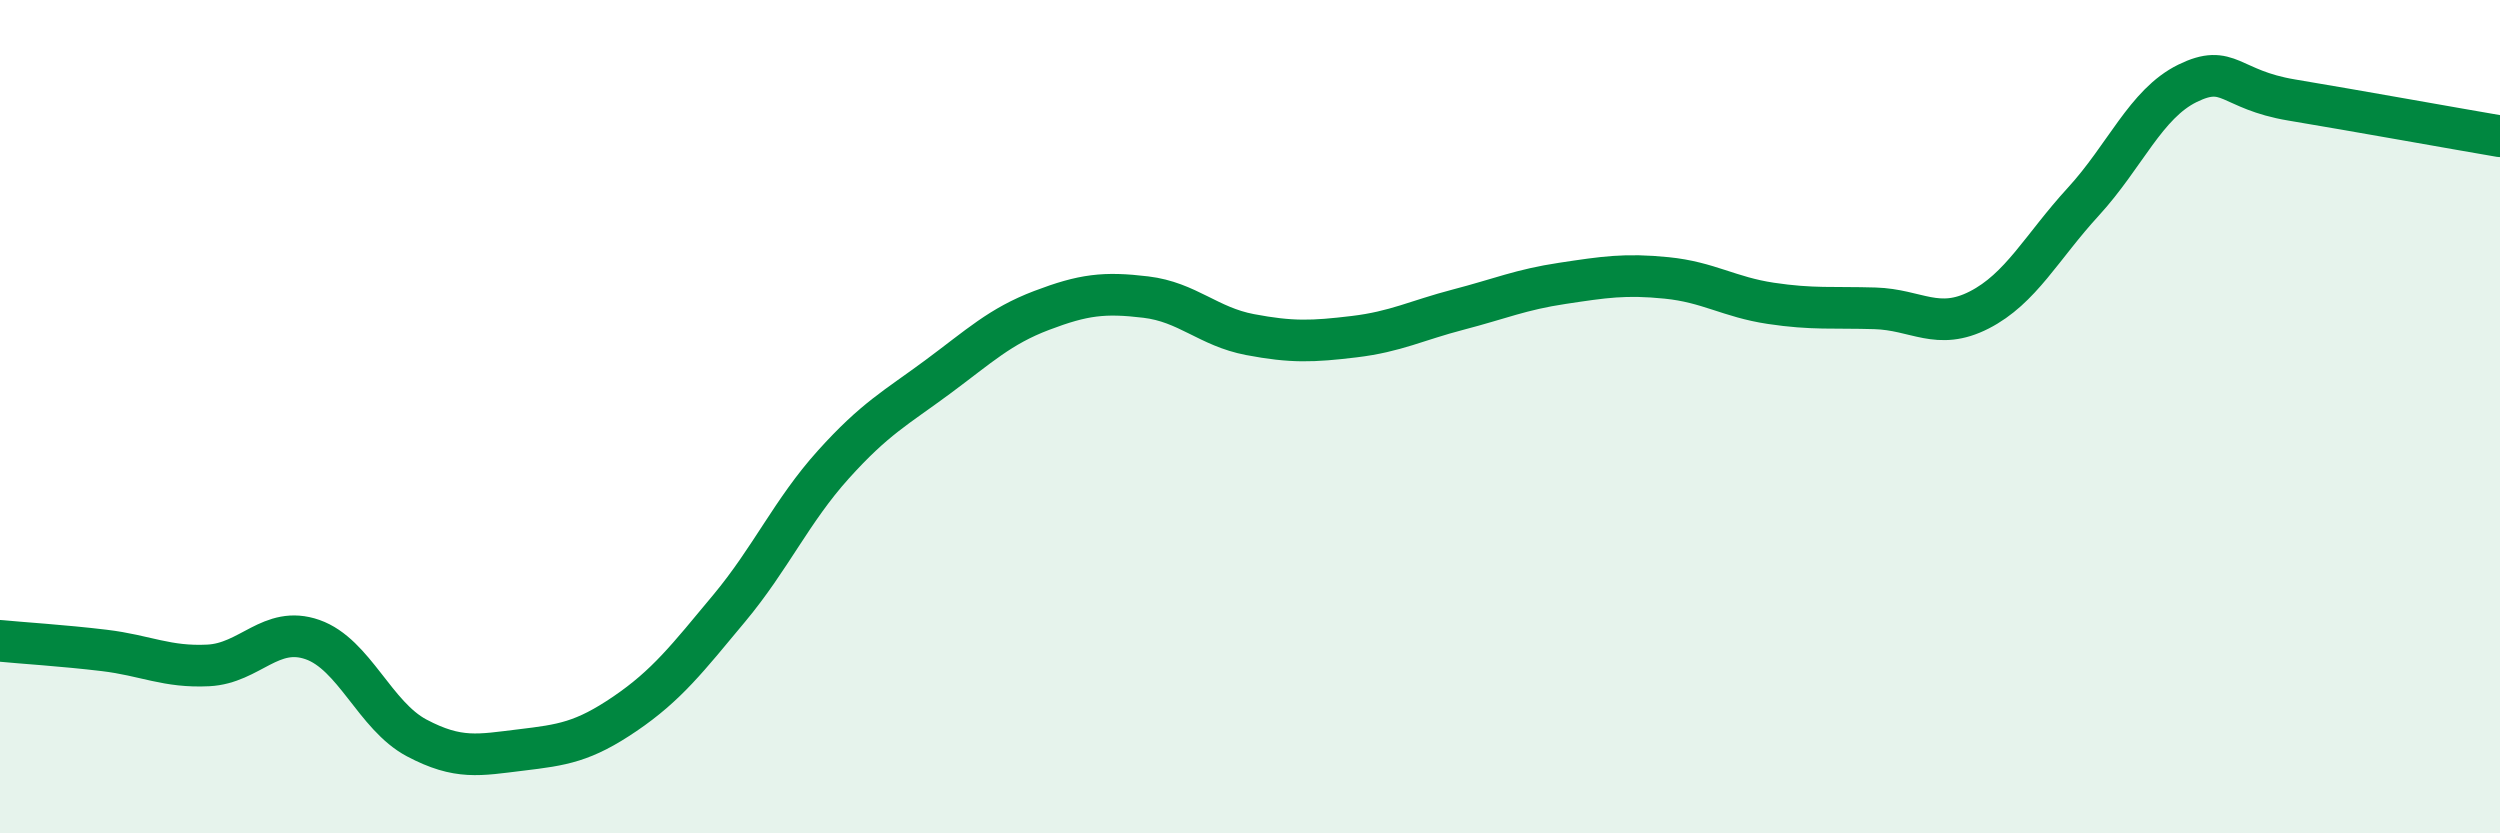
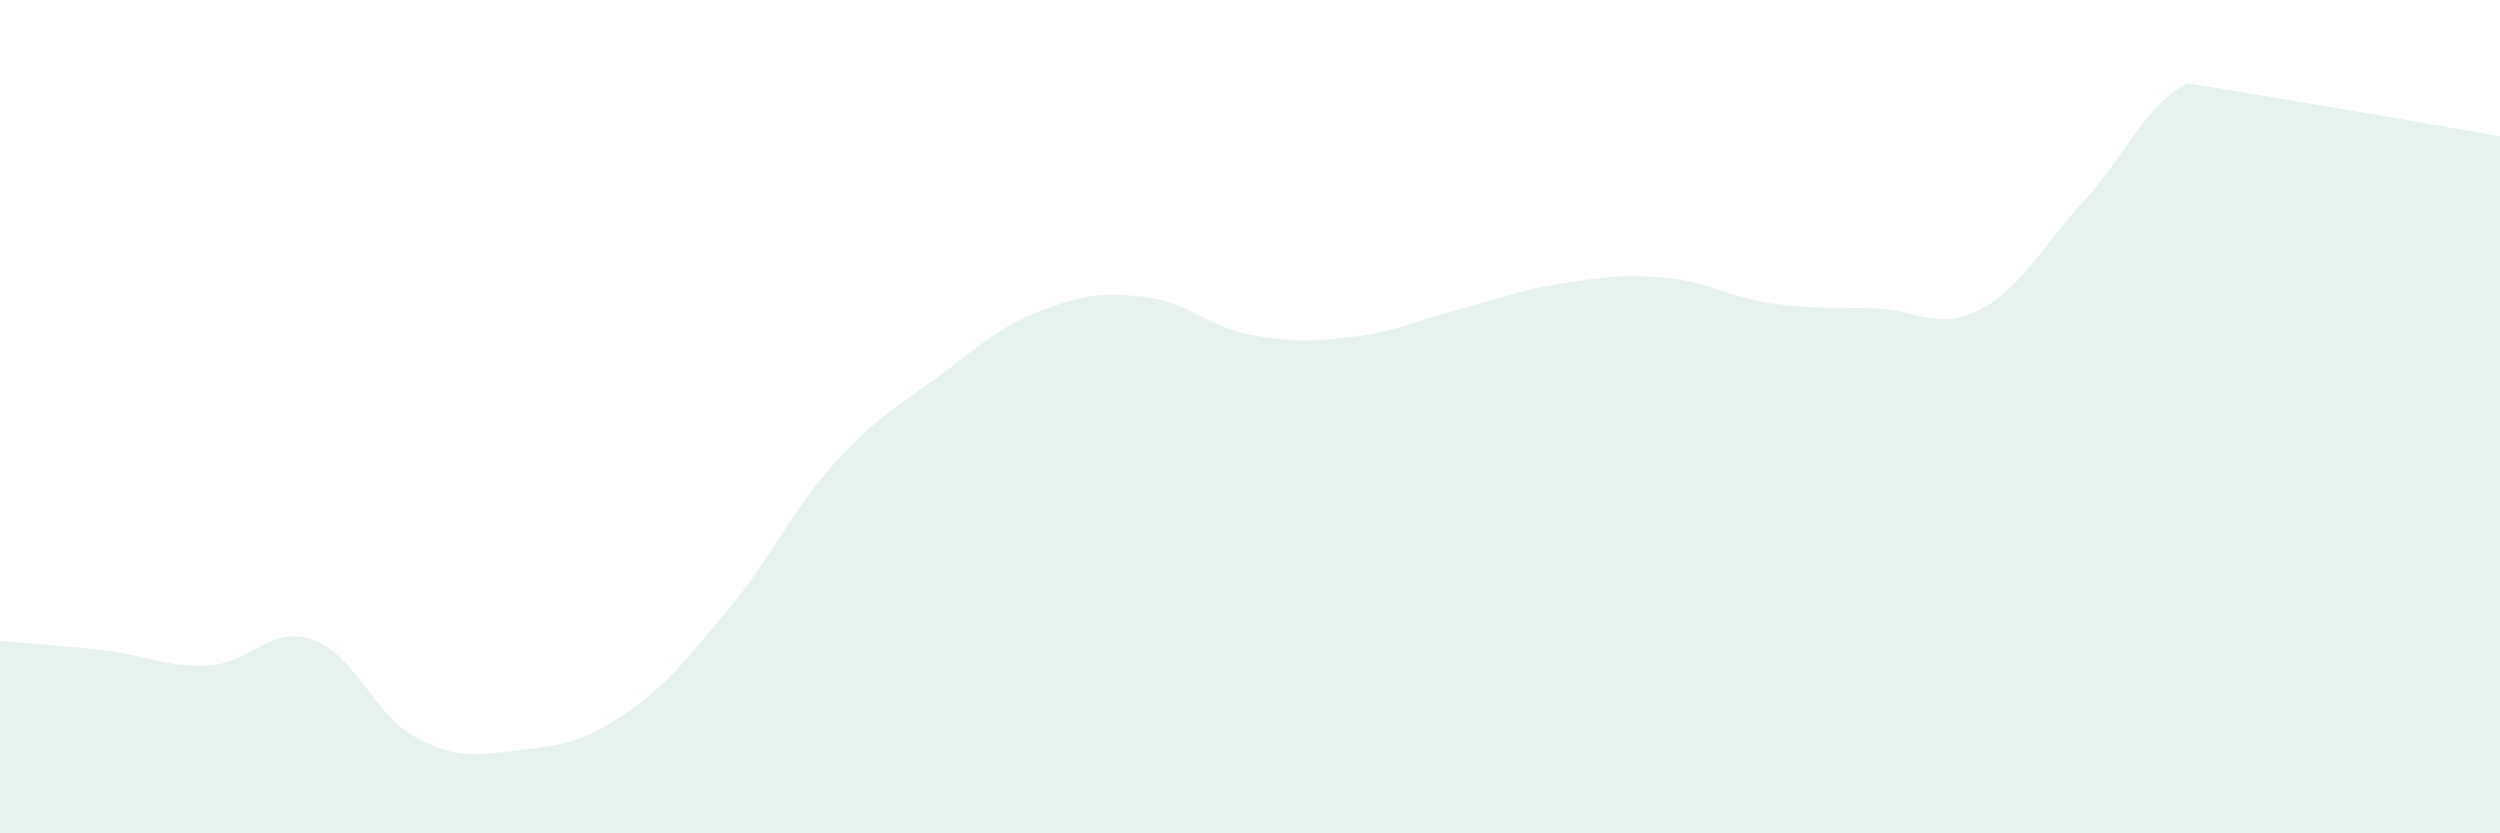
<svg xmlns="http://www.w3.org/2000/svg" width="60" height="20" viewBox="0 0 60 20">
-   <path d="M 0,15.38 C 0.5,15.43 1.5,15.49 2.5,15.61 C 3.5,15.73 4,16.02 5,15.97 C 6,15.92 6.5,15 7.5,15.35 C 8.5,15.7 9,17.18 10,17.71 C 11,18.24 11.5,18.12 12.5,18 C 13.5,17.88 14,17.81 15,17.13 C 16,16.45 16.5,15.8 17.5,14.6 C 18.5,13.4 19,12.26 20,11.15 C 21,10.04 21.5,9.79 22.5,9.05 C 23.5,8.31 24,7.83 25,7.45 C 26,7.07 26.5,7.01 27.5,7.13 C 28.5,7.25 29,7.84 30,8.03 C 31,8.22 31.5,8.2 32.5,8.08 C 33.5,7.96 34,7.69 35,7.43 C 36,7.17 36.5,6.95 37.5,6.8 C 38.5,6.65 39,6.57 40,6.67 C 41,6.77 41.5,7.13 42.5,7.28 C 43.5,7.43 44,7.37 45,7.4 C 46,7.43 46.5,7.95 47.5,7.44 C 48.5,6.93 49,5.93 50,4.84 C 51,3.75 51.5,2.49 52.5,2 C 53.5,1.51 53.5,2.15 55,2.4 C 56.5,2.65 59,3.1 60,3.27L60 20L0 20Z" fill="#008740" opacity="0.1" stroke-linecap="round" stroke-linejoin="round" />
-   <path d="M 0,15.38 C 0.5,15.43 1.5,15.49 2.5,15.61 C 3.5,15.73 4,16.02 5,15.97 C 6,15.92 6.5,15 7.5,15.35 C 8.5,15.7 9,17.18 10,17.71 C 11,18.24 11.5,18.12 12.5,18 C 13.5,17.88 14,17.81 15,17.13 C 16,16.45 16.5,15.8 17.5,14.6 C 18.5,13.4 19,12.26 20,11.15 C 21,10.04 21.5,9.79 22.5,9.05 C 23.5,8.31 24,7.83 25,7.45 C 26,7.07 26.5,7.01 27.5,7.13 C 28.5,7.25 29,7.84 30,8.03 C 31,8.22 31.5,8.2 32.5,8.08 C 33.5,7.96 34,7.69 35,7.43 C 36,7.17 36.5,6.95 37.5,6.8 C 38.5,6.65 39,6.57 40,6.67 C 41,6.77 41.5,7.13 42.5,7.28 C 43.5,7.43 44,7.37 45,7.4 C 46,7.43 46.5,7.95 47.5,7.44 C 48.5,6.93 49,5.93 50,4.84 C 51,3.75 51.5,2.49 52.5,2 C 53.5,1.51 53.5,2.15 55,2.4 C 56.5,2.65 59,3.1 60,3.27" stroke="#008740" stroke-width="1" fill="none" stroke-linecap="round" stroke-linejoin="round" />
+   <path d="M 0,15.38 C 0.5,15.43 1.5,15.49 2.5,15.61 C 3.5,15.73 4,16.02 5,15.97 C 6,15.92 6.5,15 7.5,15.35 C 8.5,15.7 9,17.18 10,17.71 C 11,18.24 11.5,18.12 12.5,18 C 13.5,17.88 14,17.81 15,17.13 C 16,16.45 16.5,15.8 17.5,14.6 C 18.5,13.4 19,12.26 20,11.15 C 21,10.04 21.5,9.79 22.5,9.05 C 23.5,8.31 24,7.83 25,7.45 C 26,7.07 26.5,7.01 27.5,7.13 C 28.5,7.25 29,7.84 30,8.03 C 31,8.22 31.5,8.2 32.5,8.08 C 33.5,7.96 34,7.69 35,7.43 C 36,7.17 36.5,6.95 37.5,6.8 C 38.5,6.65 39,6.57 40,6.67 C 41,6.77 41.5,7.13 42.5,7.28 C 43.5,7.43 44,7.37 45,7.4 C 46,7.43 46.5,7.95 47.5,7.44 C 48.5,6.93 49,5.93 50,4.84 C 51,3.75 51.5,2.49 52.5,2 C 56.5,2.65 59,3.1 60,3.27L60 20L0 20Z" fill="#008740" opacity="0.1" stroke-linecap="round" stroke-linejoin="round" />
</svg>